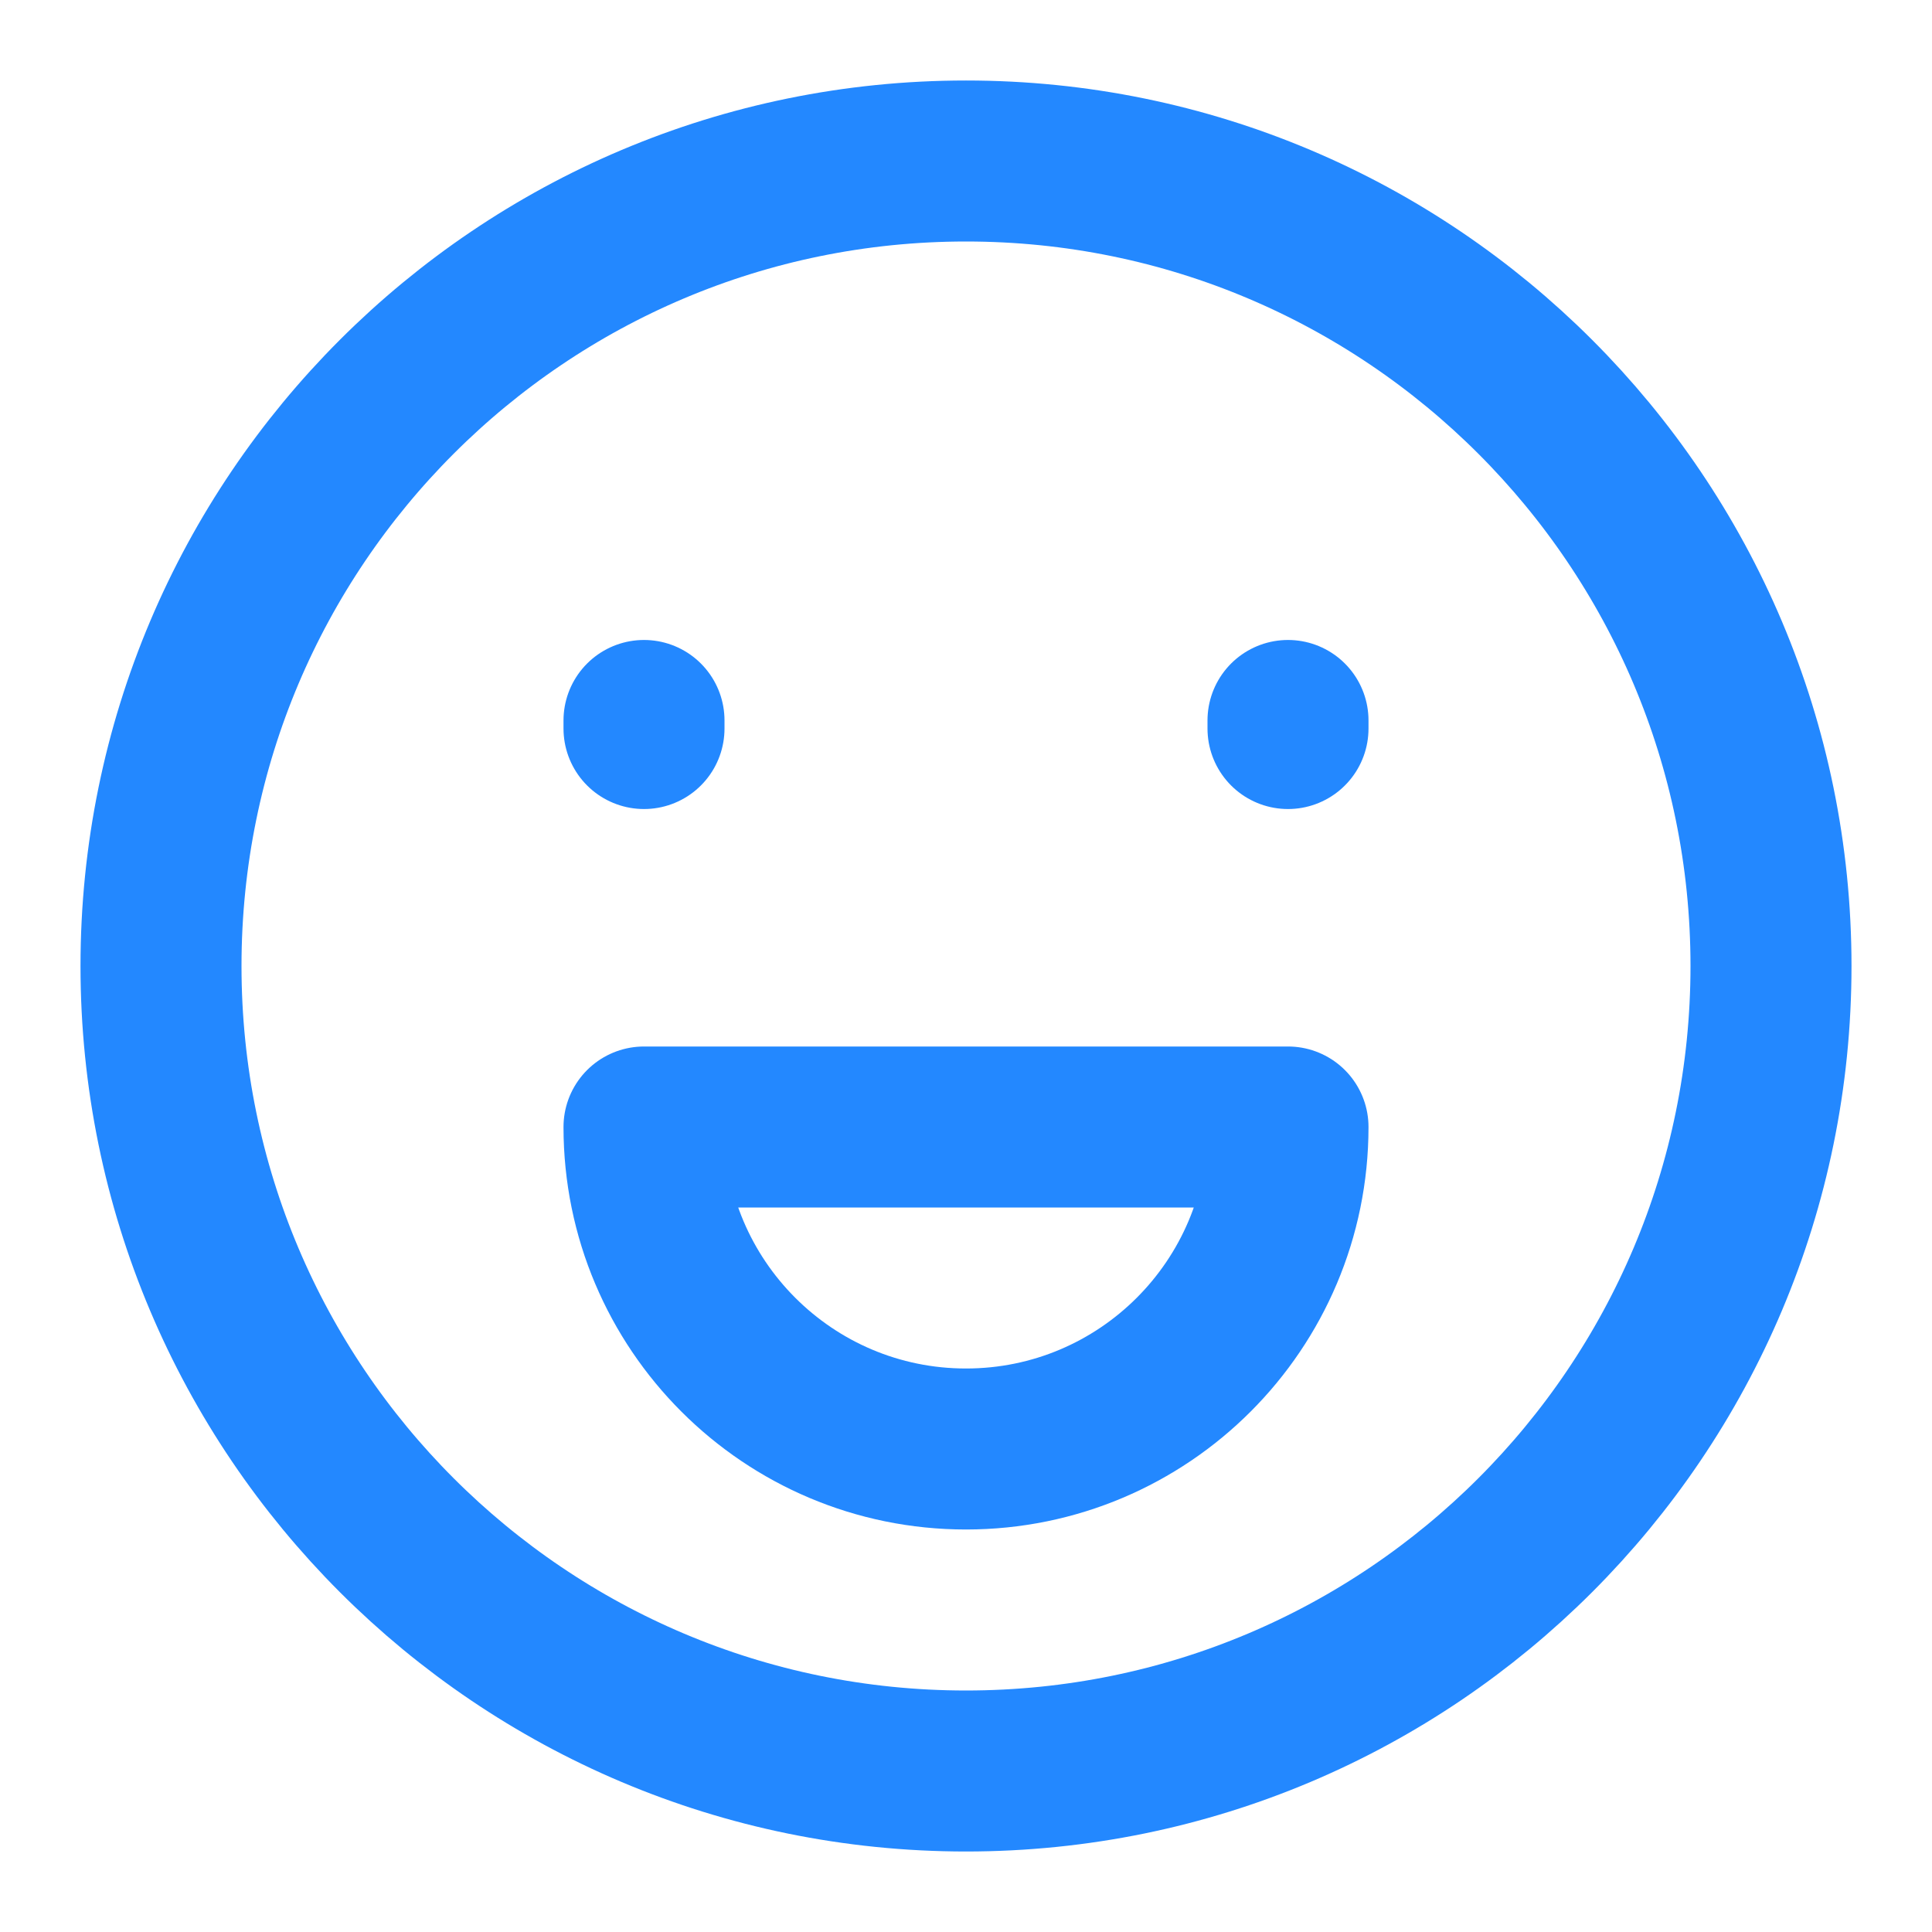
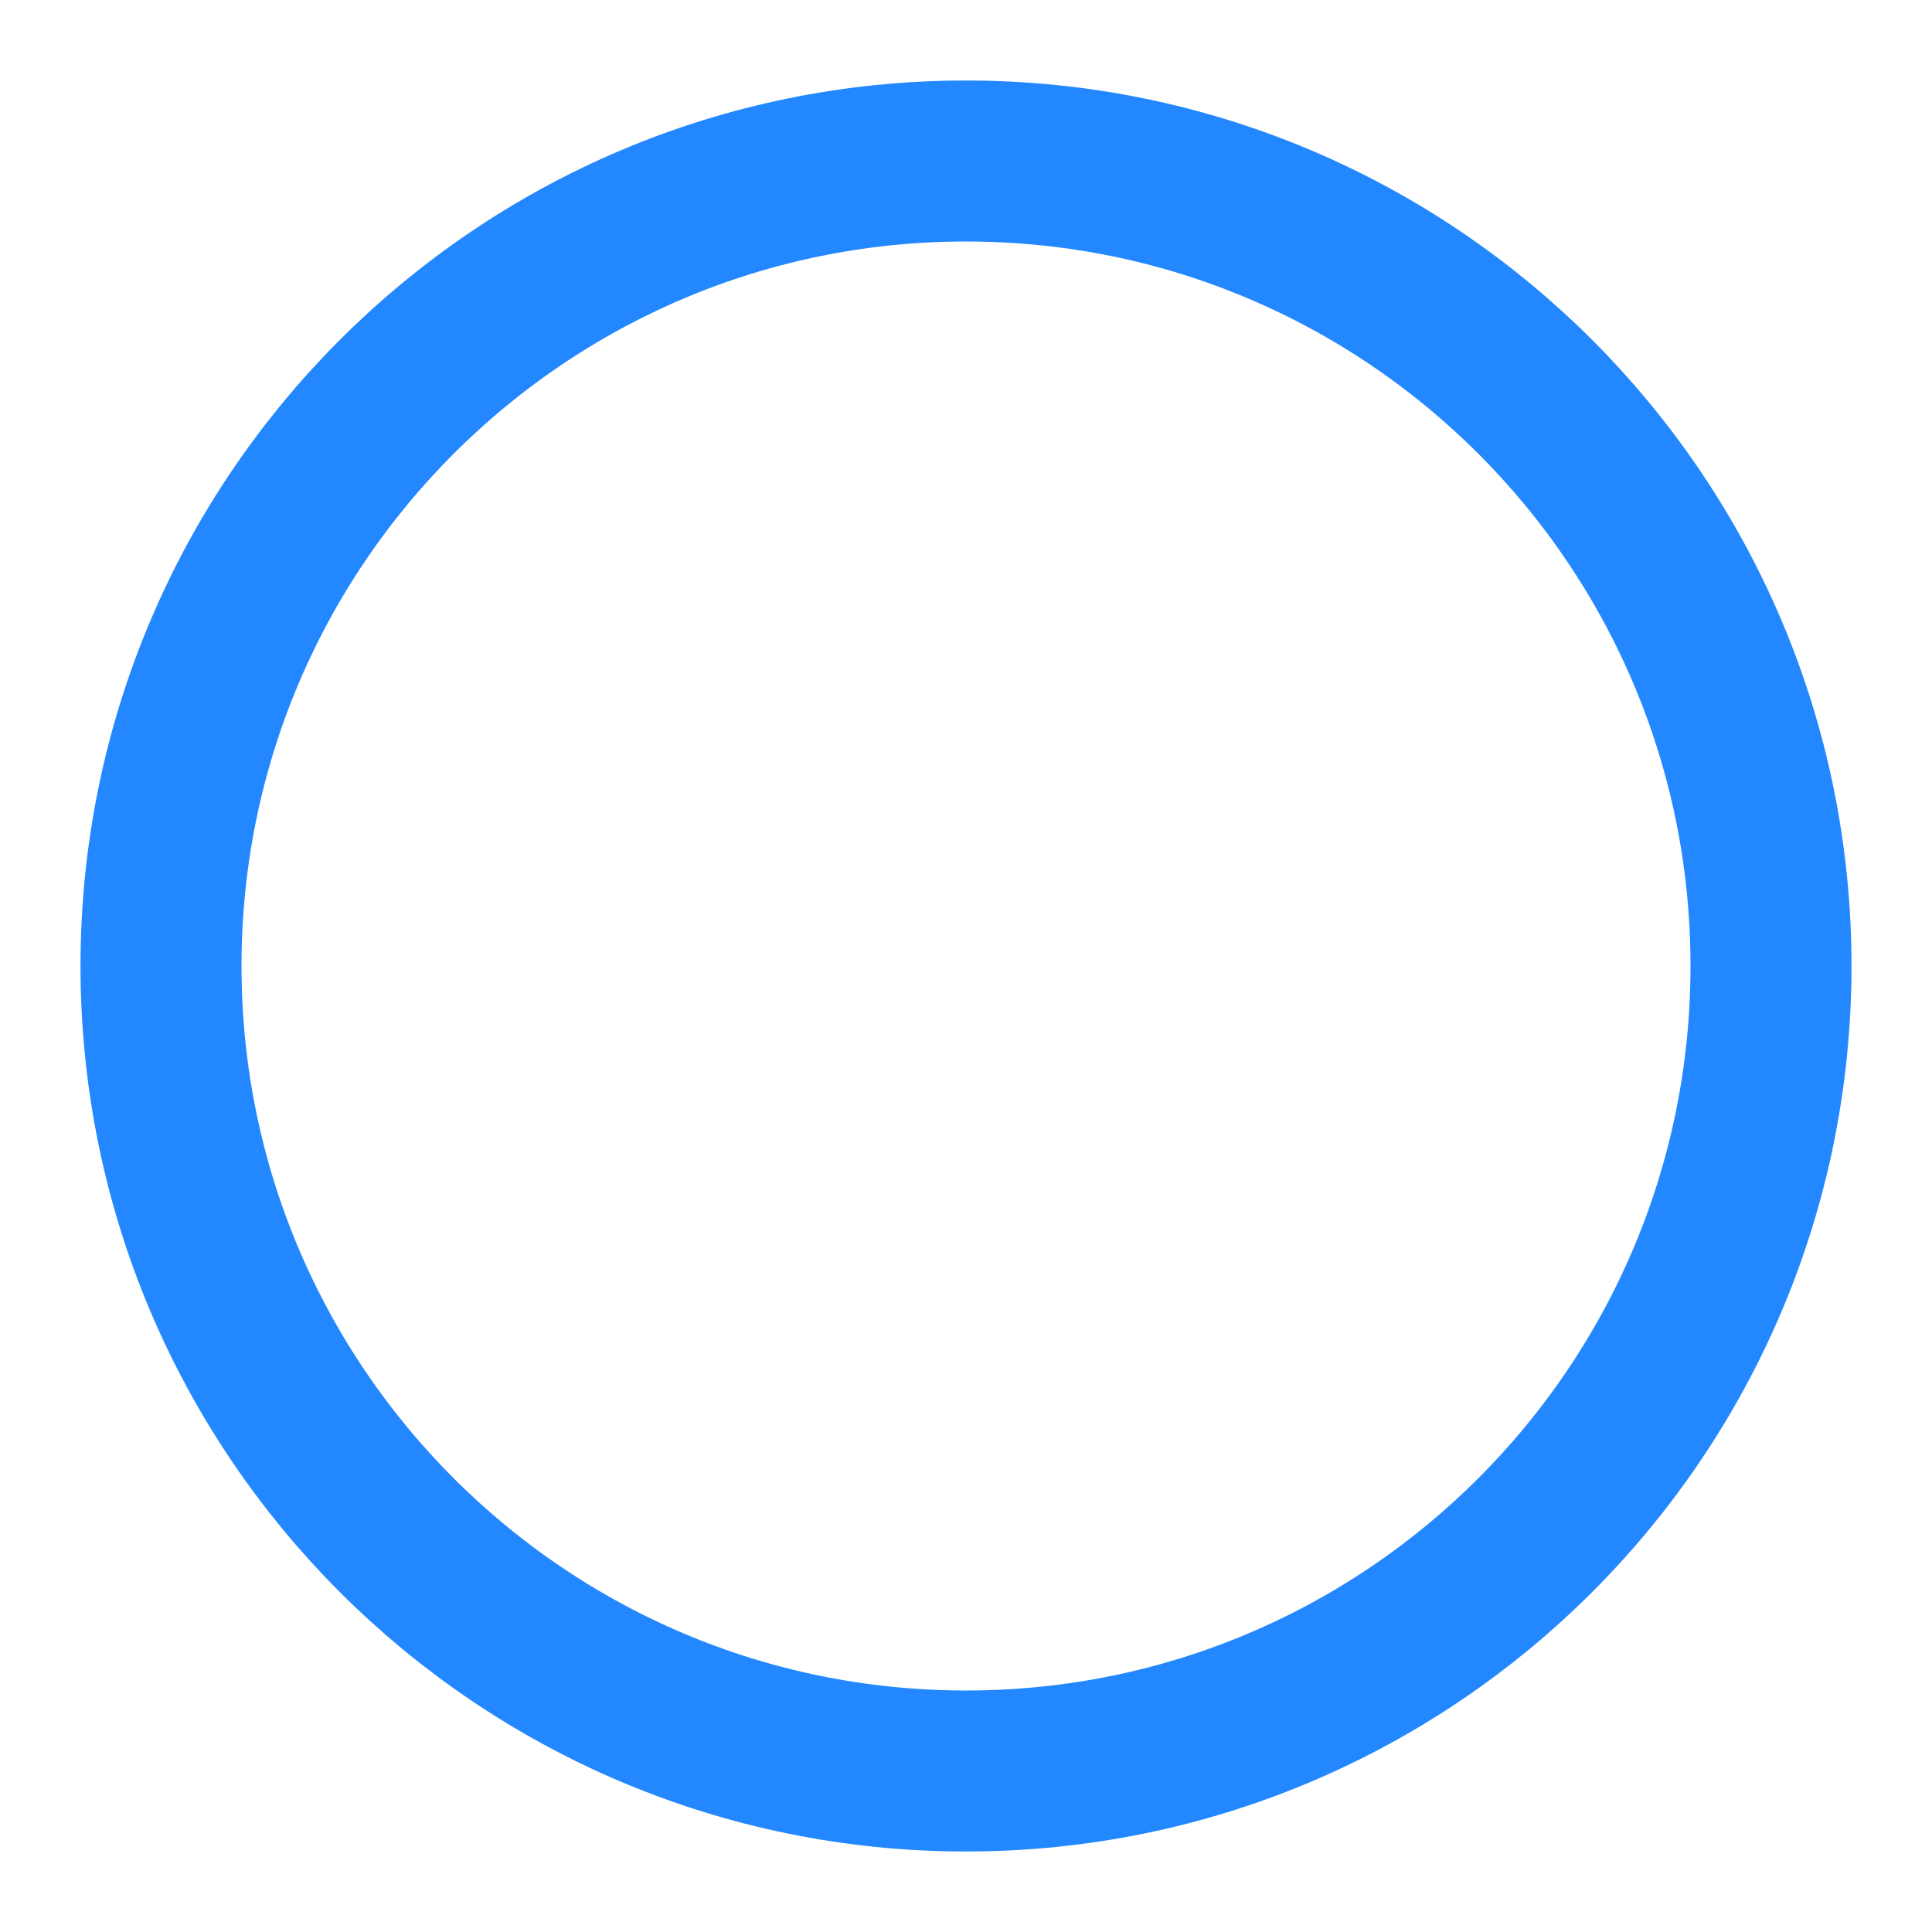
<svg xmlns="http://www.w3.org/2000/svg" width="800" height="800" viewBox="0 0 800 800" fill="none">
  <path d="M400 733.333C584.095 733.333 733.334 584.095 733.334 400C733.334 215.905 584.095 66.666 400 66.666C215.905 66.666 66.667 215.905 66.667 400C66.667 584.095 215.905 733.333 400 733.333Z" stroke="#2388FF" stroke-width="66.667" stroke-linecap="round" />
-   <path d="M266.667 301.667V298.333" stroke="#2388FF" stroke-width="66.667" stroke-linecap="round" />
-   <path d="M533.333 301.667V298.333" stroke="#2388FF" stroke-width="66.667" stroke-linecap="round" />
-   <path d="M400 600C473.637 600 533.334 540.303 533.334 466.667H266.667C266.667 540.303 326.362 600 400 600Z" stroke="#2388FF" stroke-width="66.667" stroke-linecap="round" stroke-linejoin="round" />
</svg>